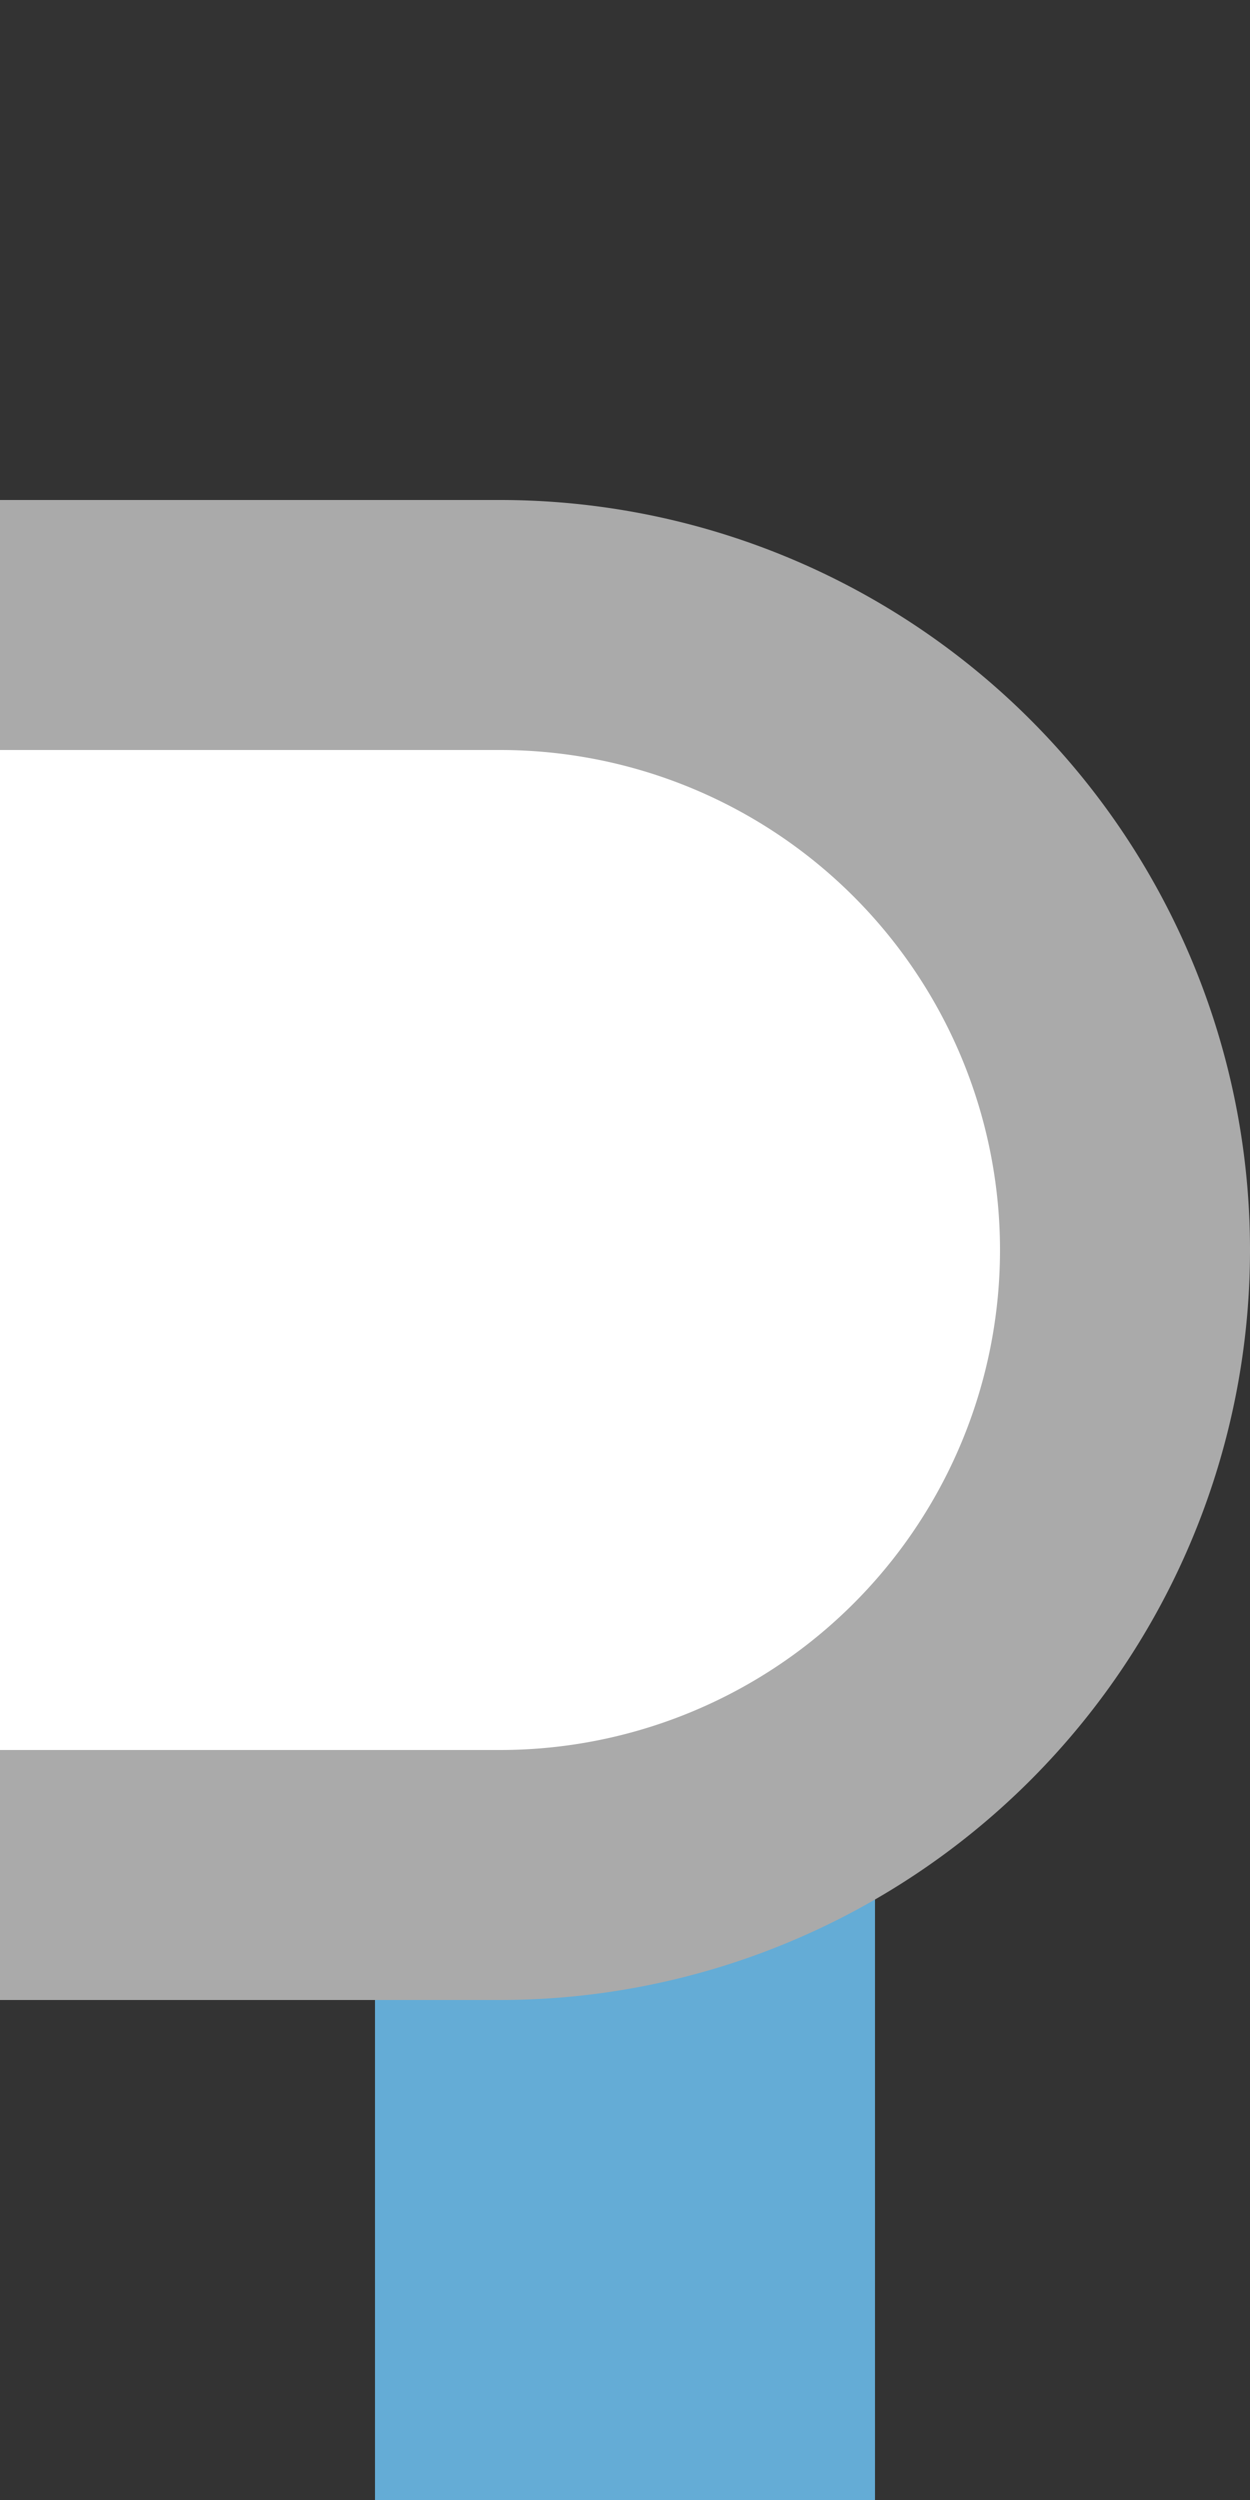
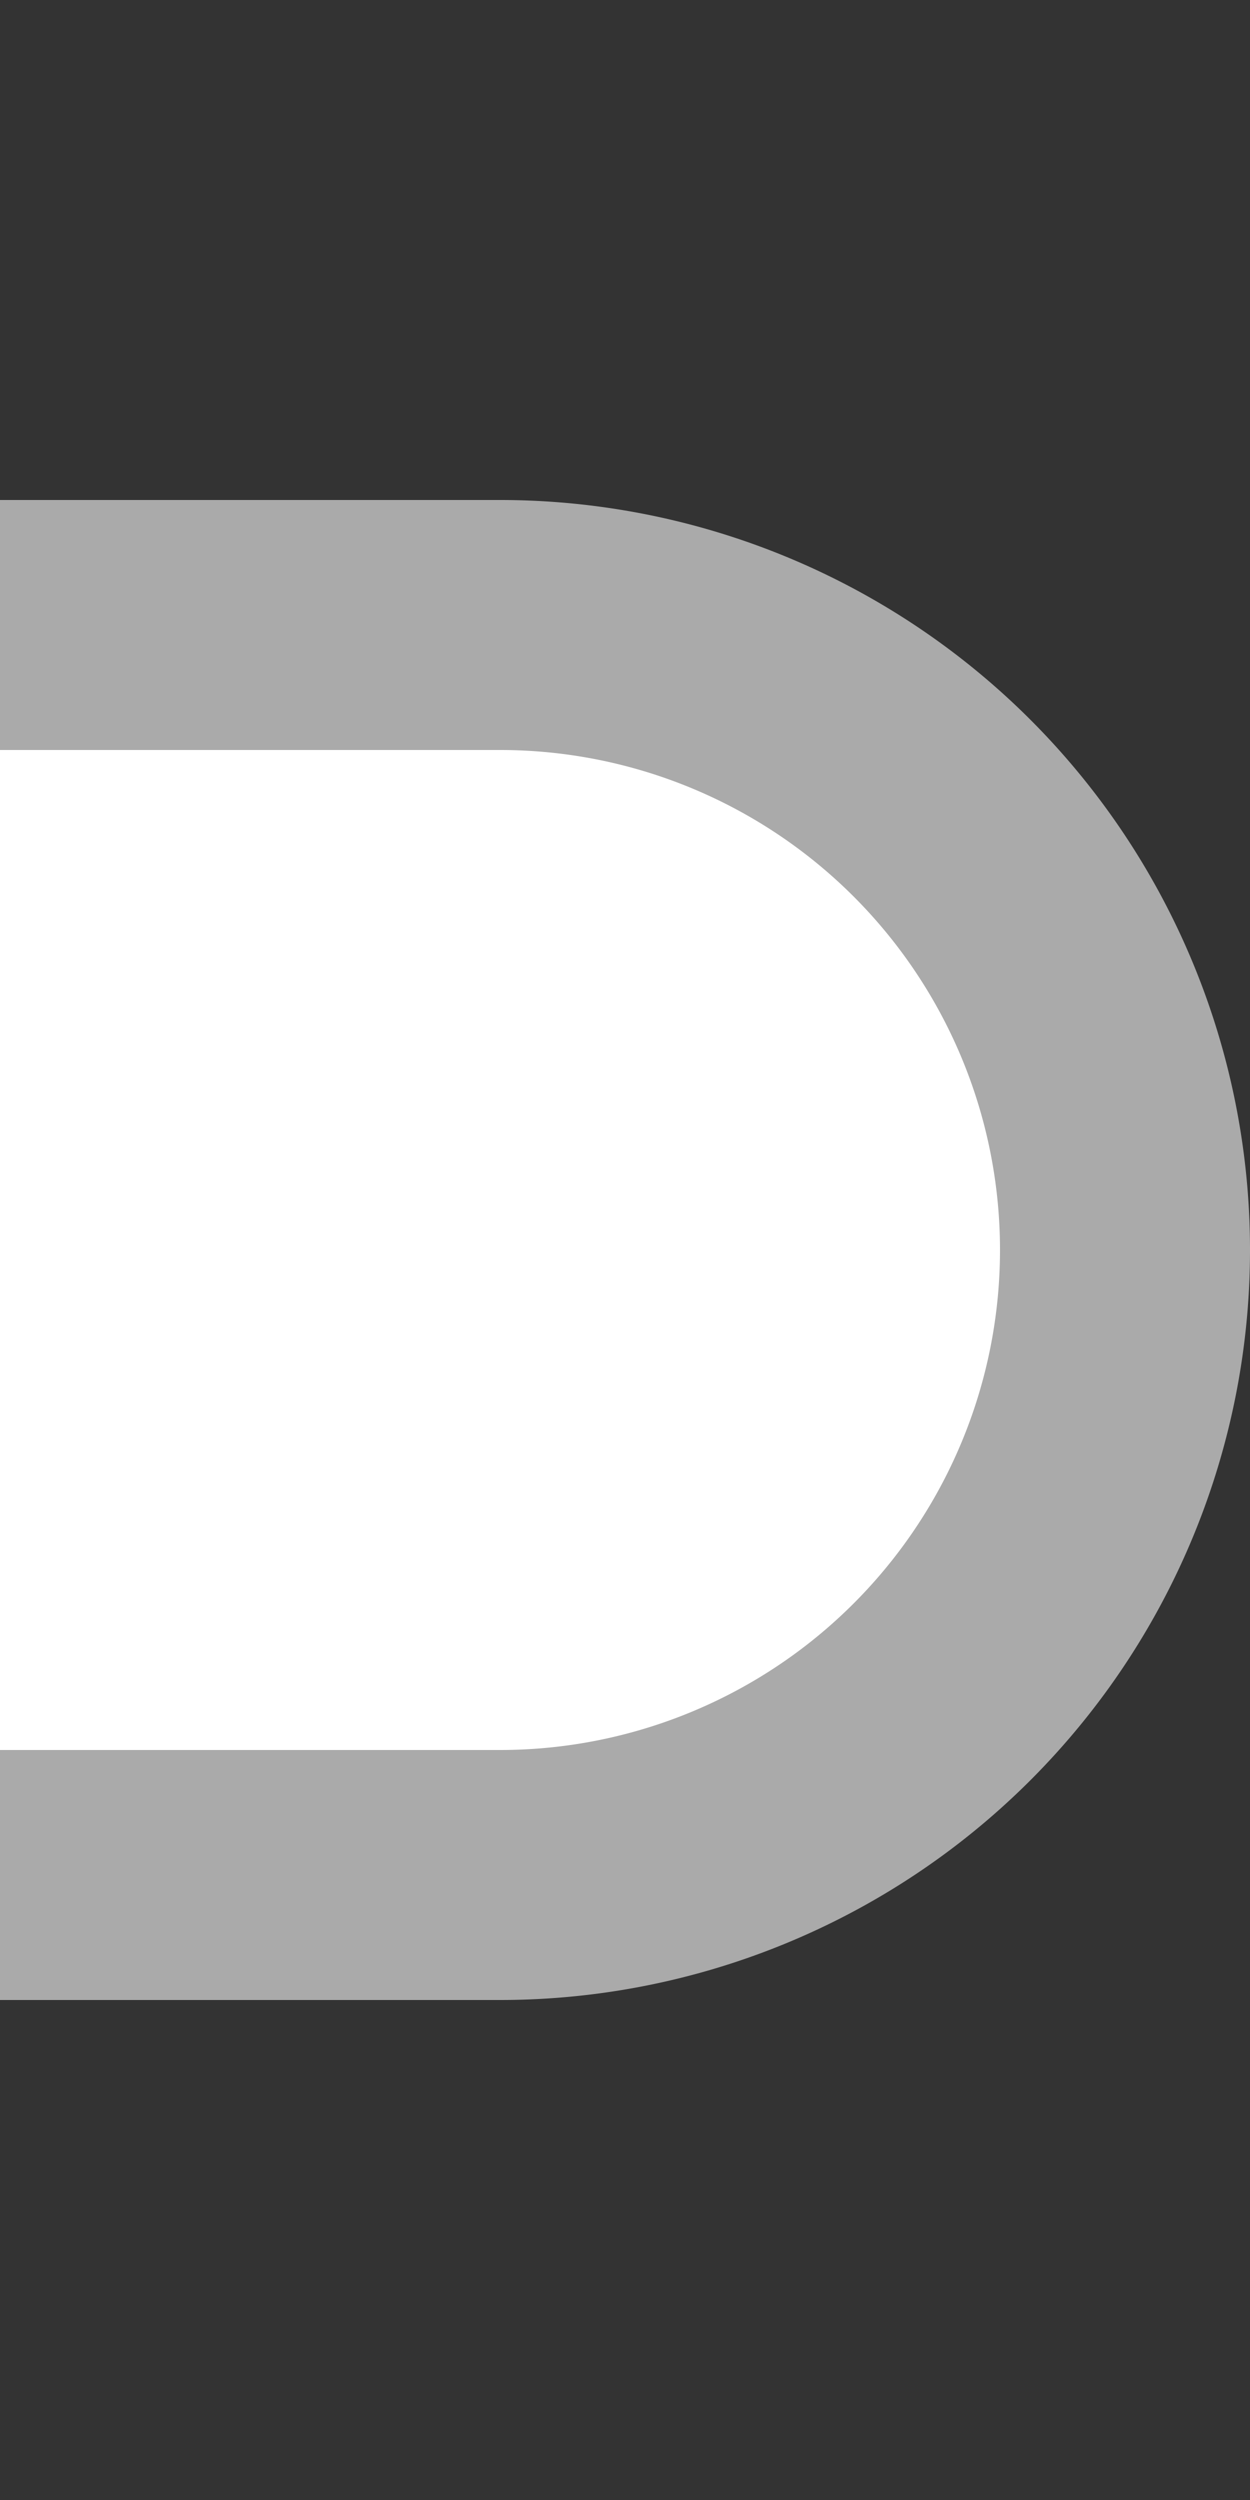
<svg xmlns="http://www.w3.org/2000/svg" width="250" height="500">
  <rect width="100%" height="100%" fill="#333333" stroke="none" />
  <title>exdKINTa-R blue</title>
-   <path stroke="#64ACD6" d="M 125,250 V 500" stroke-width="100" />
  <path stroke="#AAA" fill="#FFF" d="M 0,125 H 100 a 125,125 0 0 1 0,250 H 0" stroke-width="50" />
</svg>